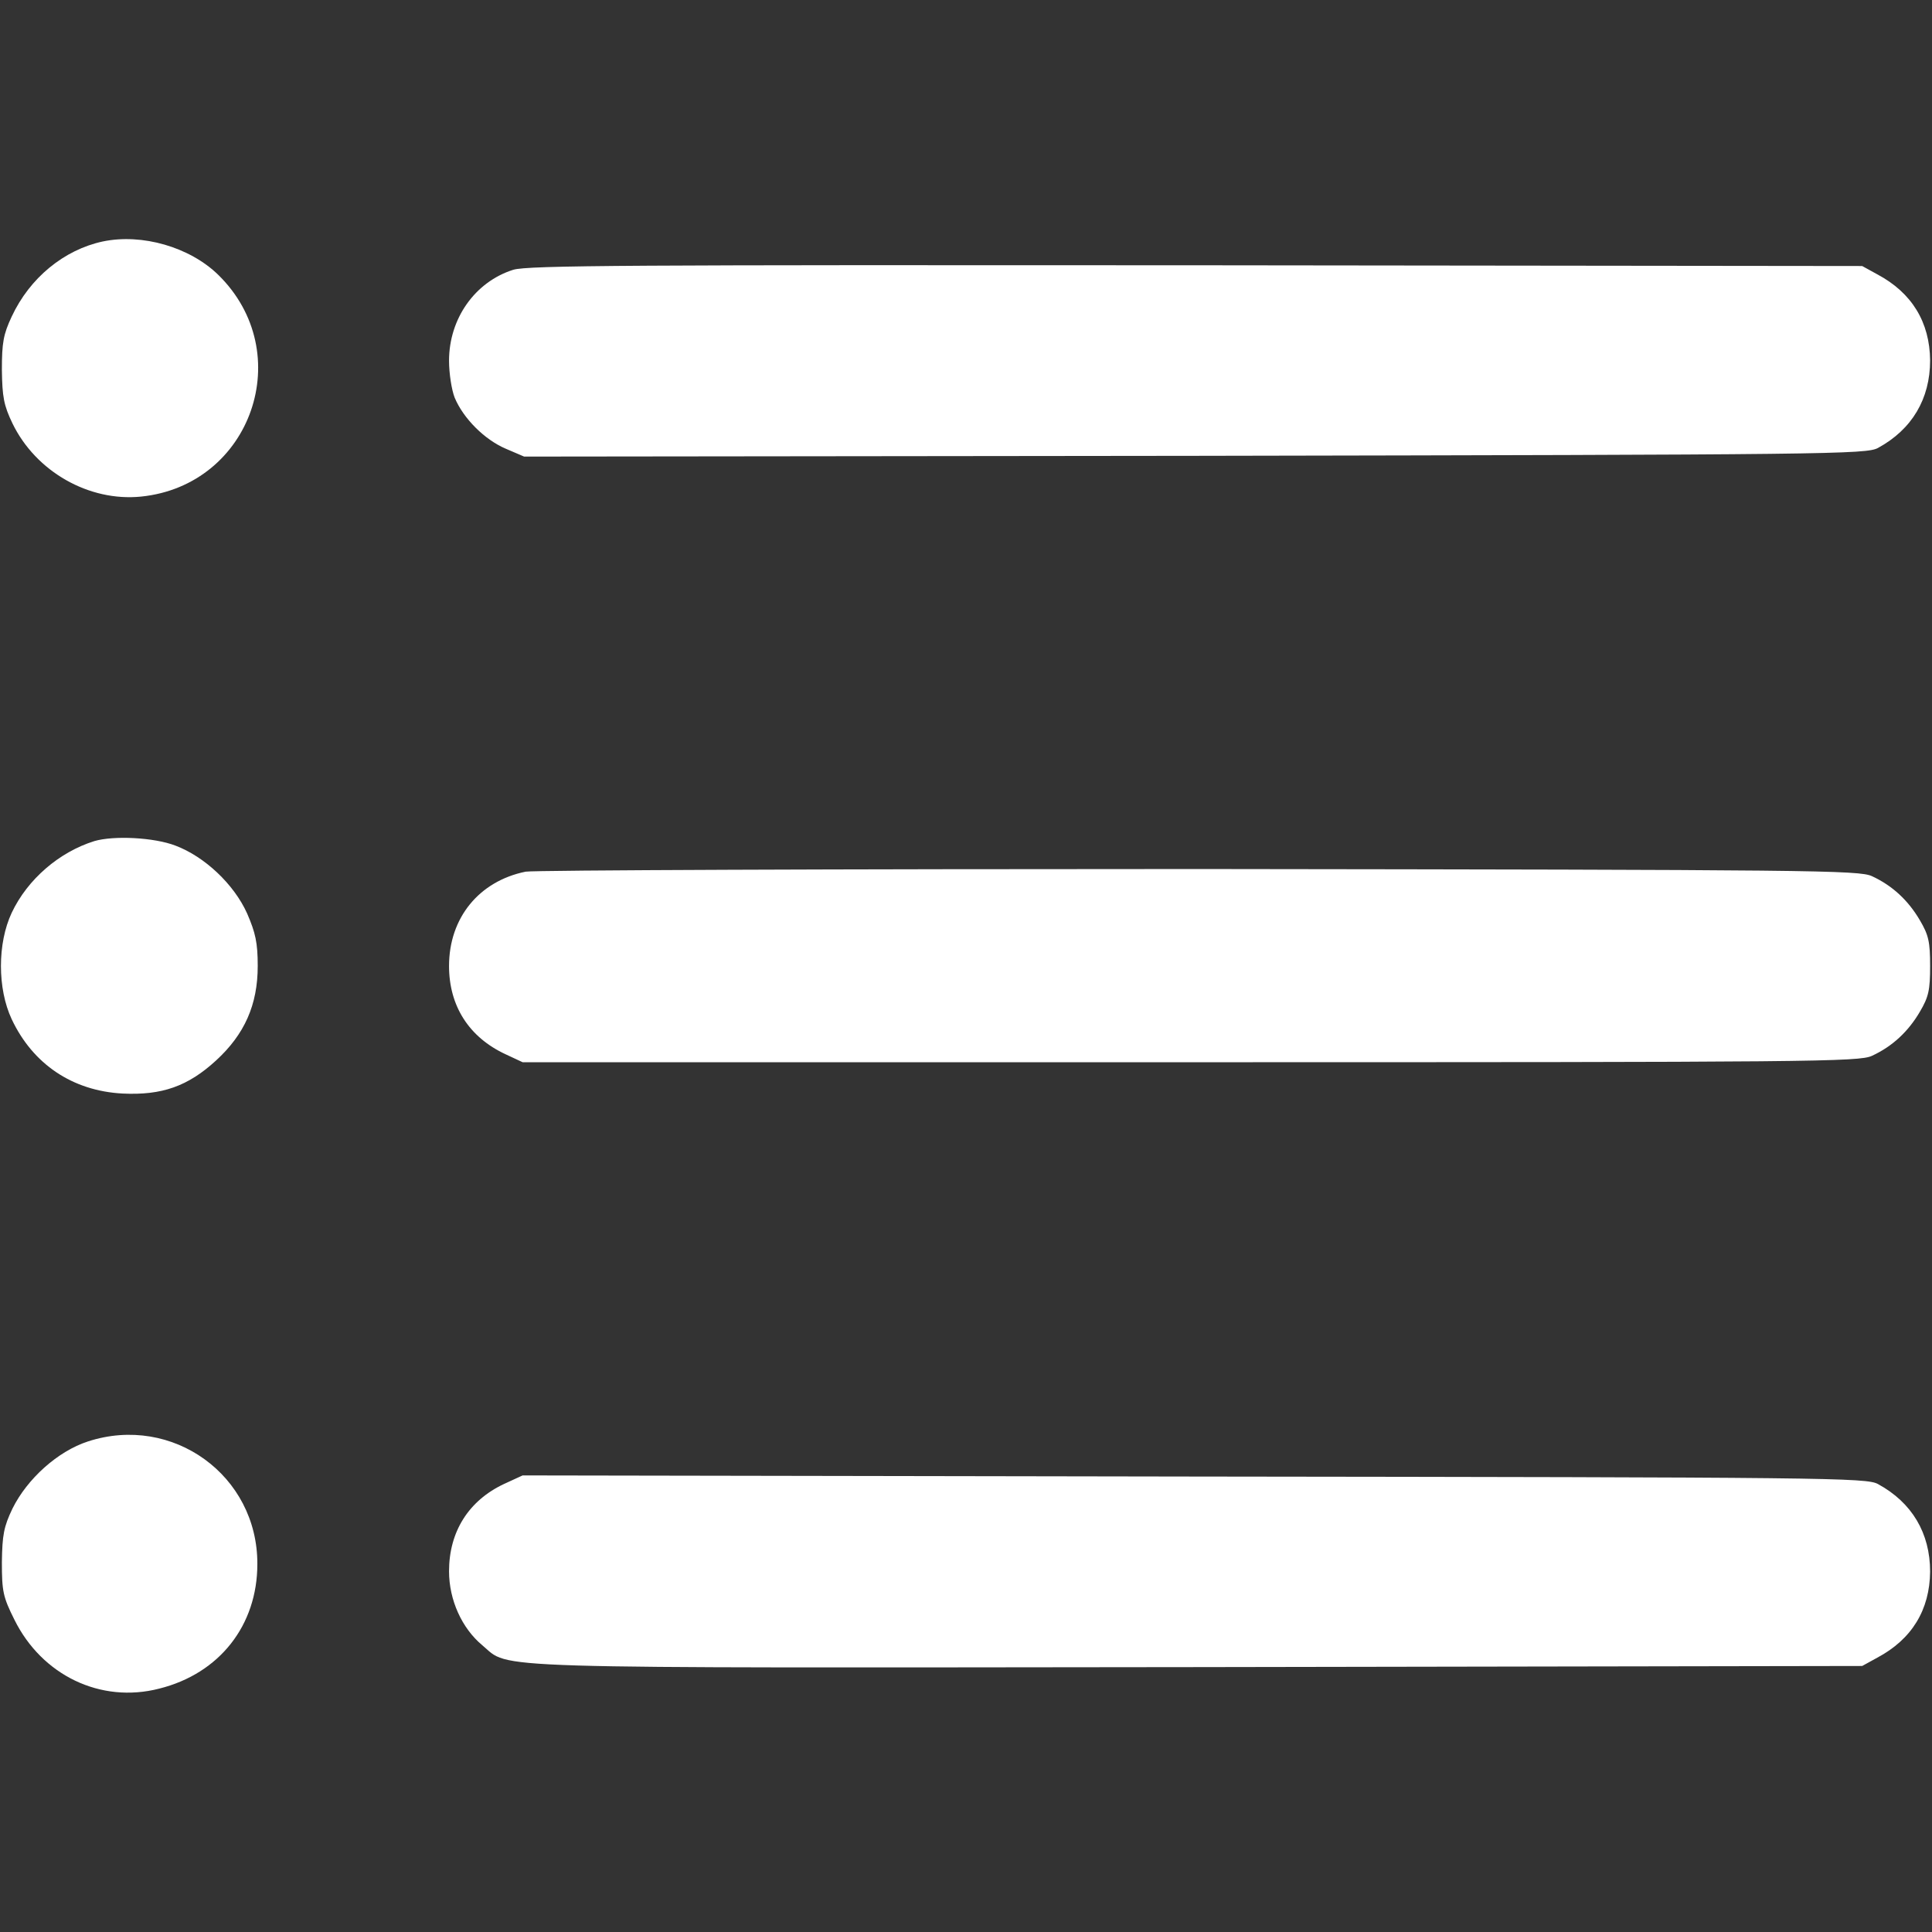
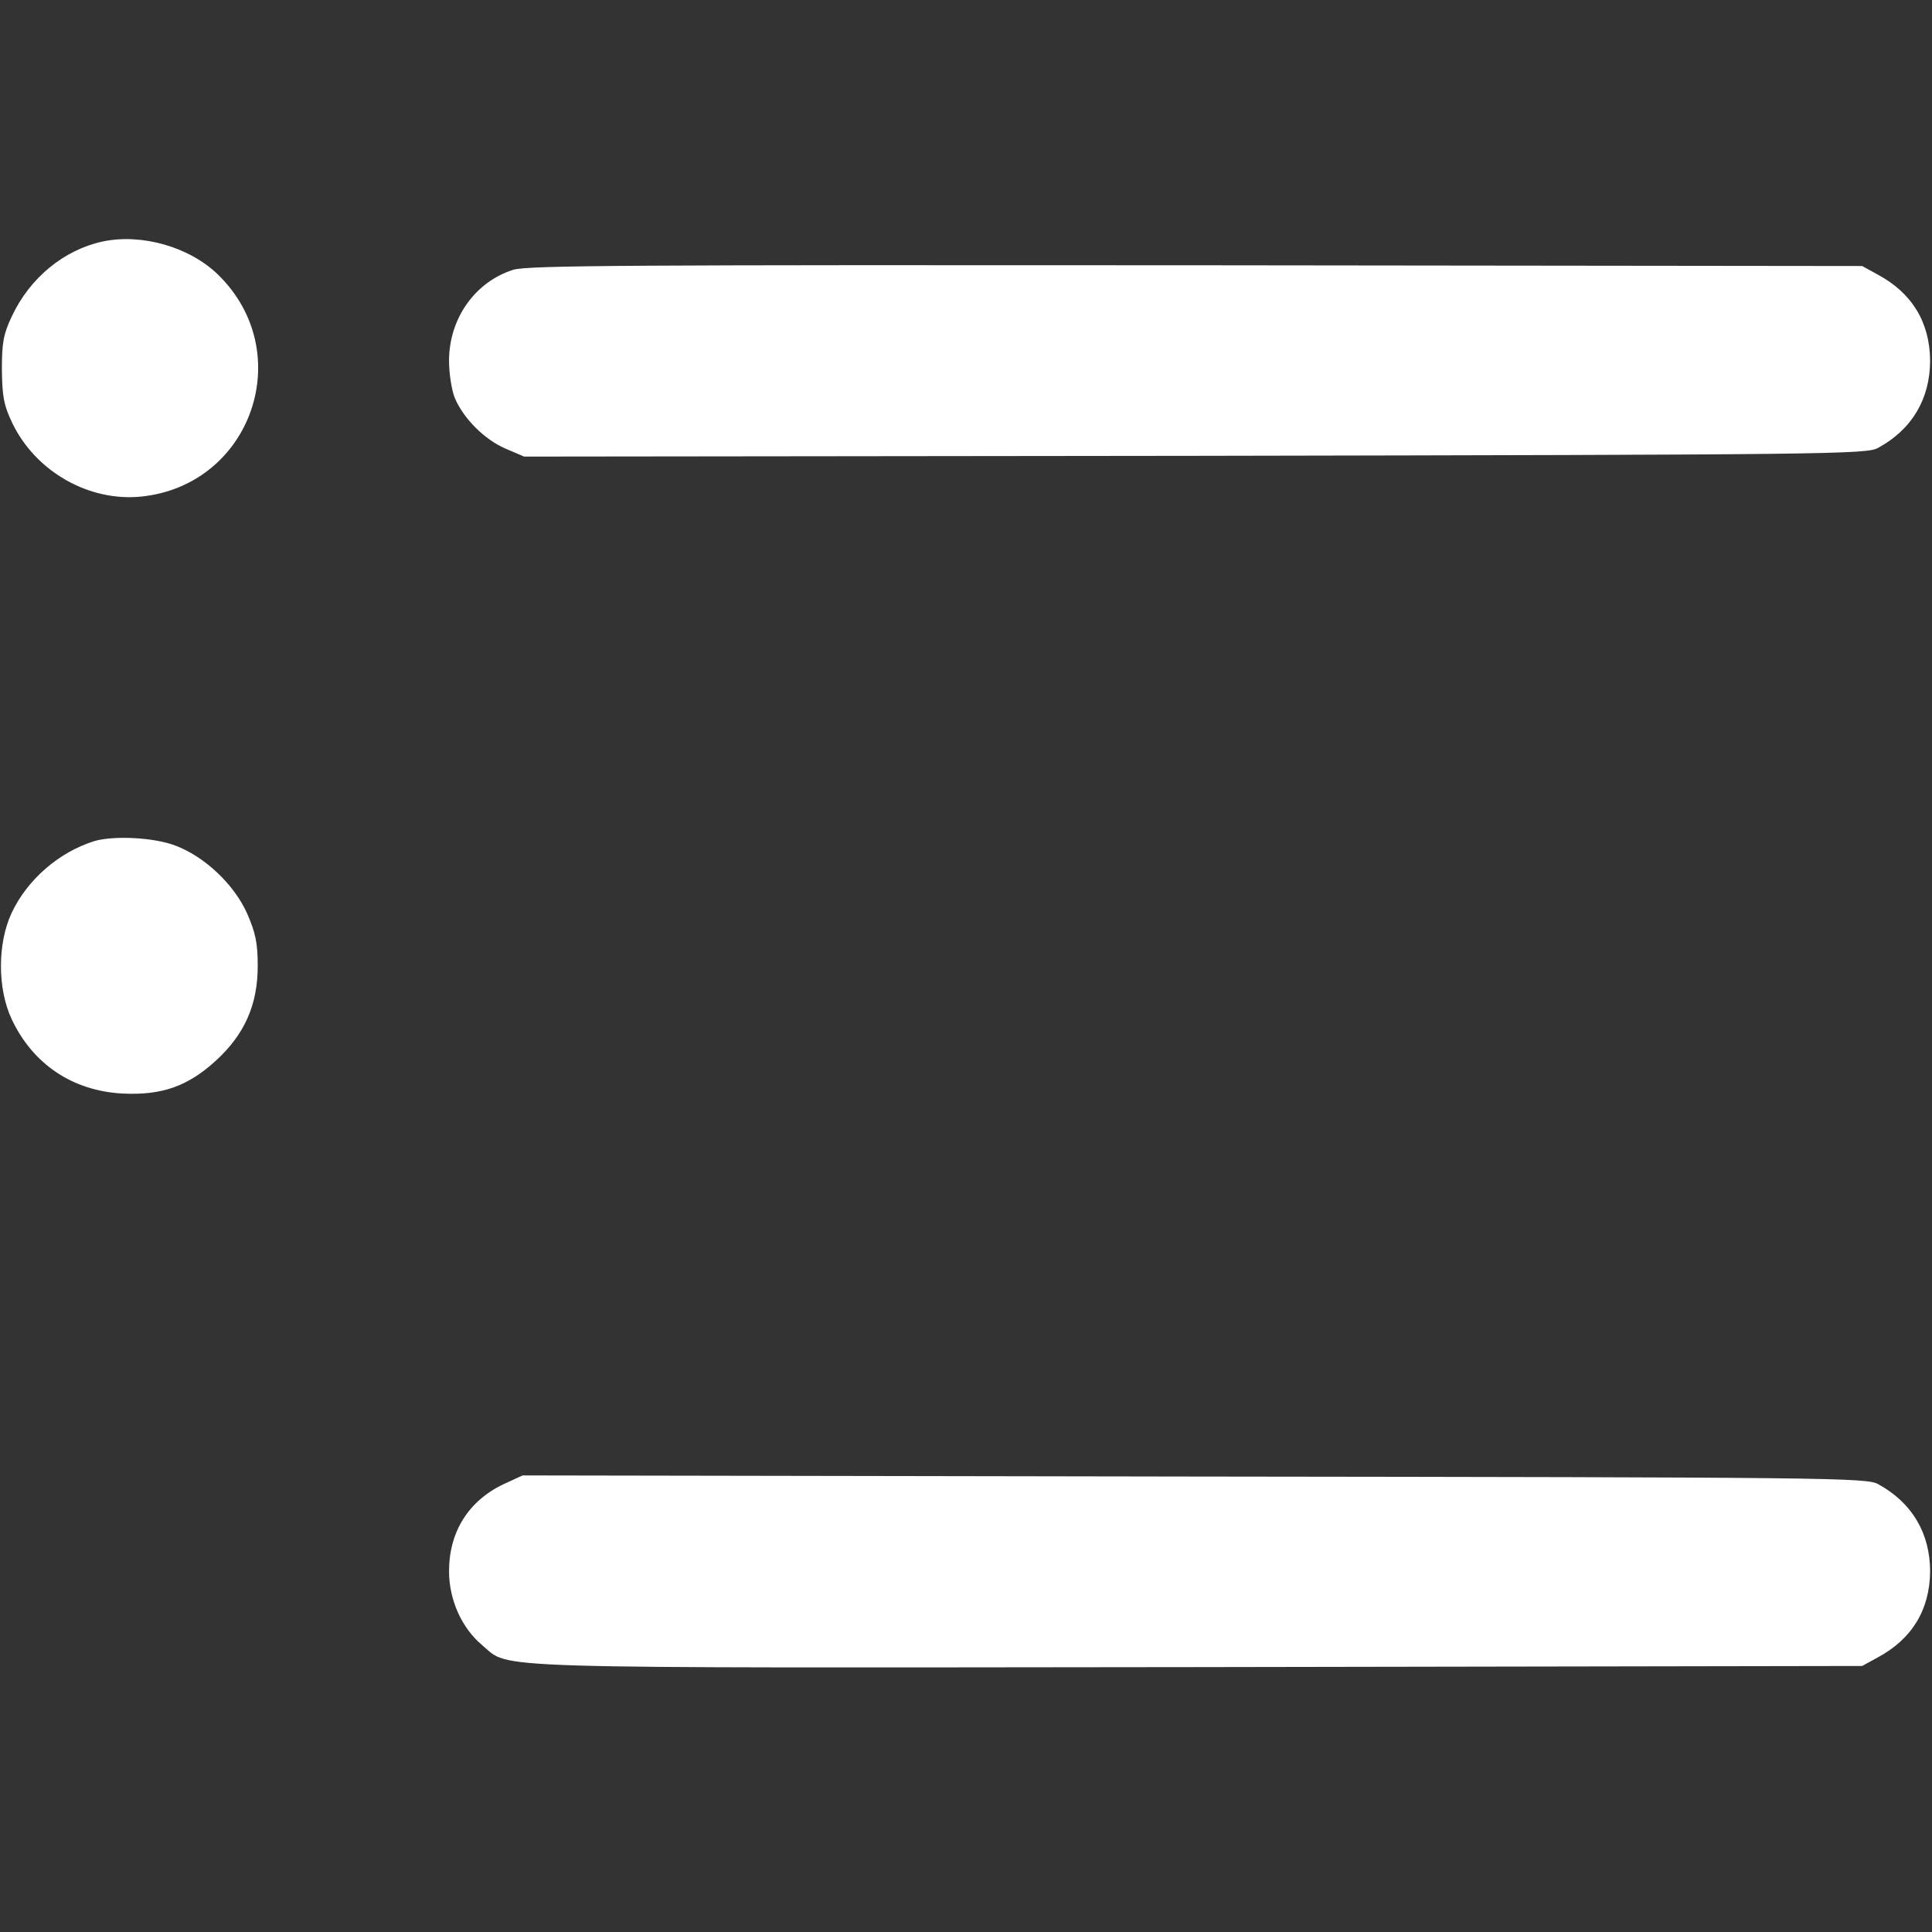
<svg xmlns="http://www.w3.org/2000/svg" version="1.0" width="36px" height="36px" viewBox="0 0 512 512" preserveAspectRatio="xMidYMid meet">
  <rect x="0" y="0" width="512" height="512" fill="#333333" stroke="none" />
  <g transform="translate(0,512) scale(0.1,-0.1)" fill="#fff" stroke="none">
    <path d="M272 4480 c-102 -22 -193 -96 -241 -199 -22 -47 -26 -69 -26 -141 1 -72 5 -94 28 -142 62 -128 203 -208 341 -194 293 30 415 382 204 588 -75 73 -201 110 -306 88z" />
    <path d="M1360 4405 c-101 -32 -170 -129 -170 -241 0 -34 7 -78 15 -98 23 -55 79 -111 135 -135 l49 -21 1778 2 c1678 3 1780 4 1810 21 90 49 138 130 138 232 -1 101 -48 179 -140 228 l-40 22 -1765 2 c-1490 1 -1772 0 -1810 -12z" />
-     <path d="M250 2891 c-93 -29 -177 -101 -219 -190 -38 -81 -38 -201 0 -282 56 -119 161 -190 294 -197 104 -5 173 19 248 88 75 69 110 147 110 250 0 62 -6 88 -28 139 -35 78 -113 151 -190 180 -57 22 -164 27 -215 12z" />
-     <path d="M1393 2810 c-123 -25 -203 -122 -203 -250 0 -106 53 -189 150 -234 l45 -21 1770 0 c1650 0 1772 1 1806 17 54 25 96 64 127 117 23 39 27 57 27 121 0 64 -4 82 -27 121 -31 53 -73 92 -127 117 -34 16 -156 17 -1781 19 -960 0 -1764 -3 -1787 -7z" />
-     <path d="M233 1300 c-80 -26 -161 -99 -200 -178 -23 -48 -27 -70 -28 -142 0 -77 3 -92 33 -152 73 -148 229 -223 384 -183 160 40 260 168 260 330 1 235 -225 398 -449 325z" />
+     <path d="M250 2891 c-93 -29 -177 -101 -219 -190 -38 -81 -38 -201 0 -282 56 -119 161 -190 294 -197 104 -5 173 19 248 88 75 69 110 147 110 250 0 62 -6 88 -28 139 -35 78 -113 151 -190 180 -57 22 -164 27 -215 12" />
    <path d="M1335 1187 c-93 -44 -145 -126 -145 -231 0 -76 34 -151 88 -196 77 -64 -36 -60 1897 -58 l1760 3 40 22 c92 49 139 127 140 228 0 102 -48 183 -138 232 -30 17 -132 18 -1812 20 l-1780 3 -50 -23z" />
  </g>
</svg>